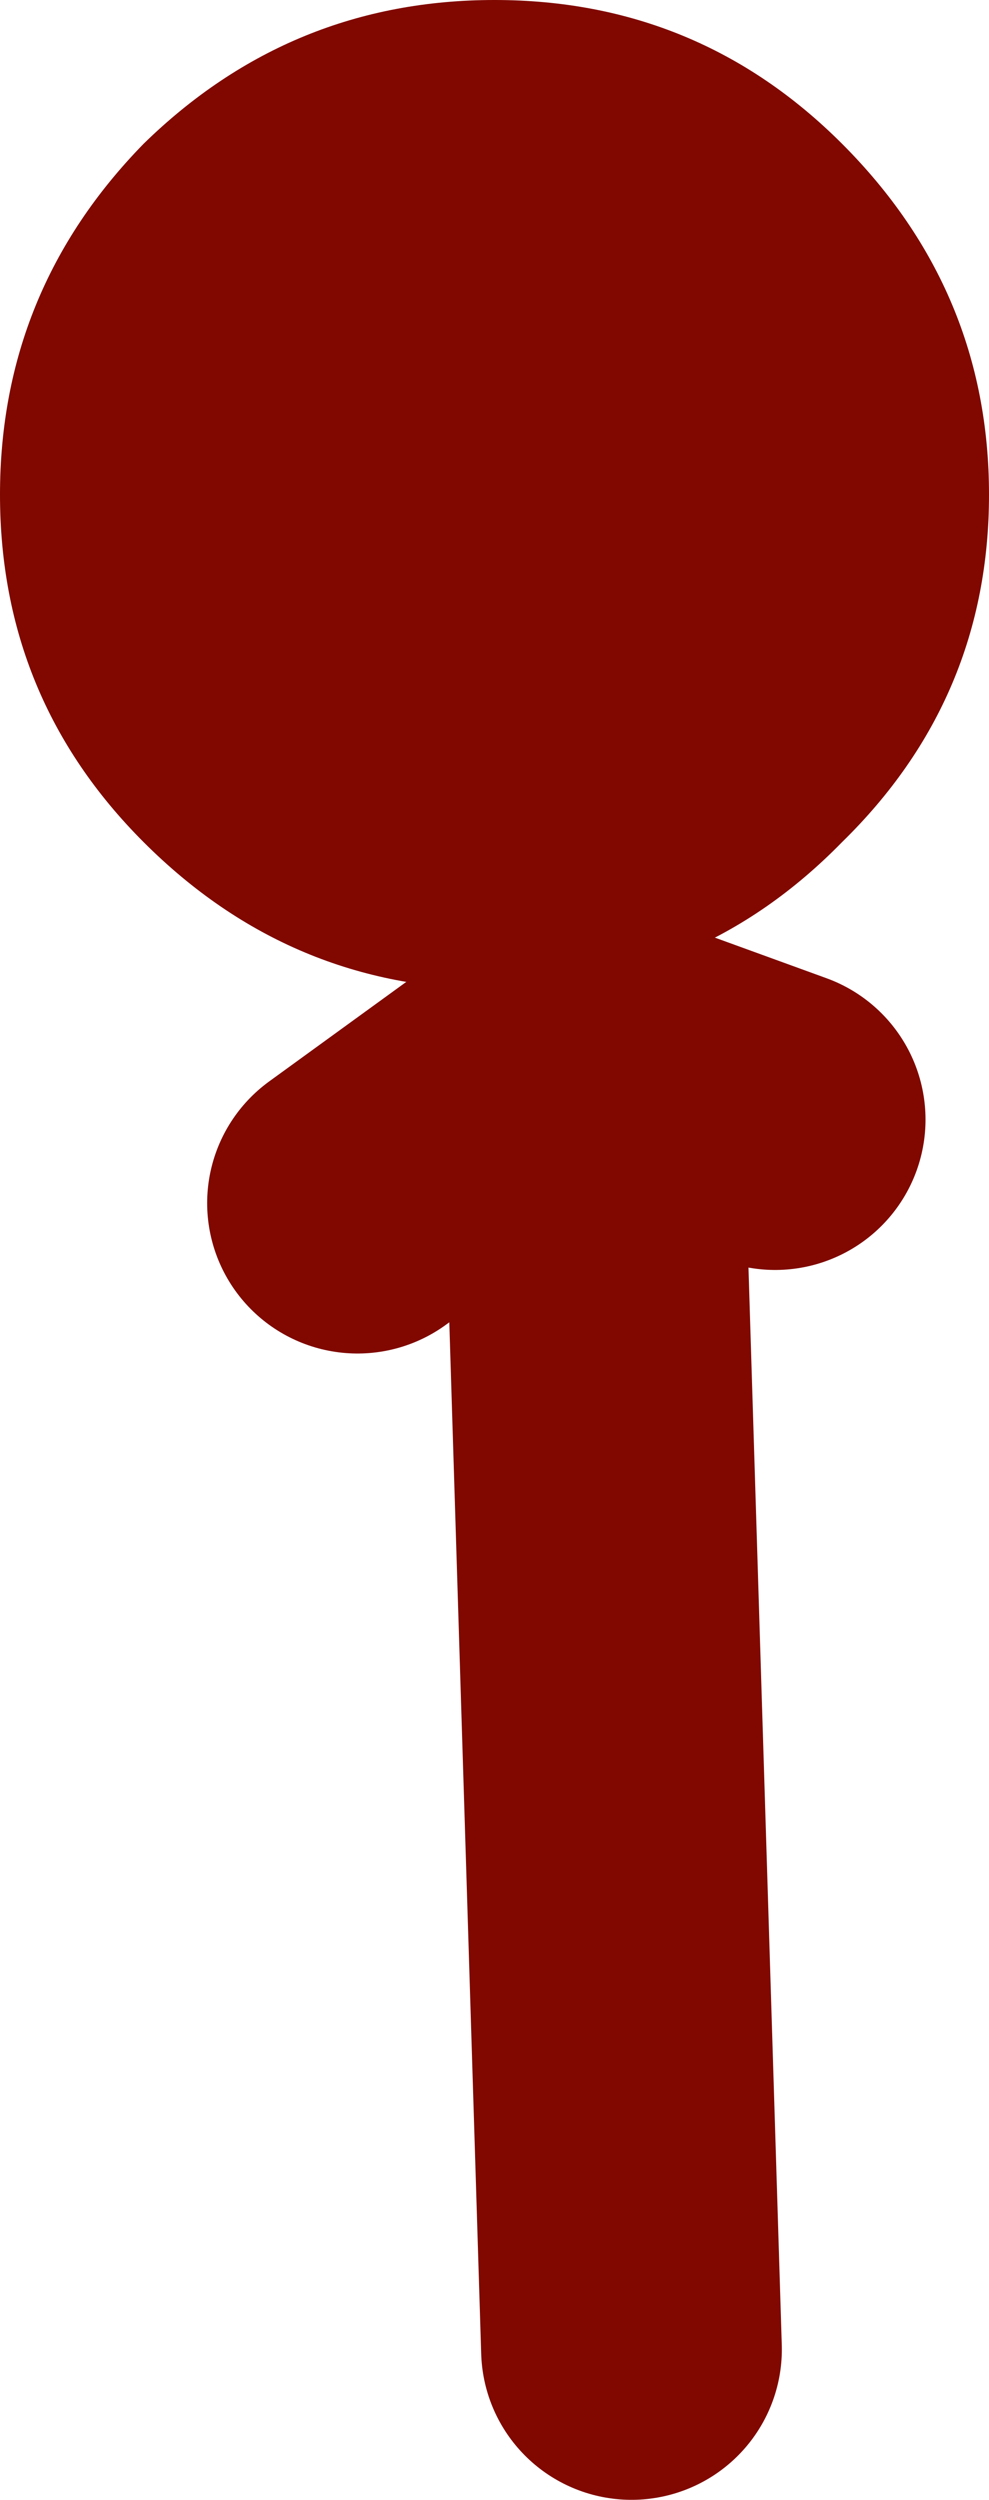
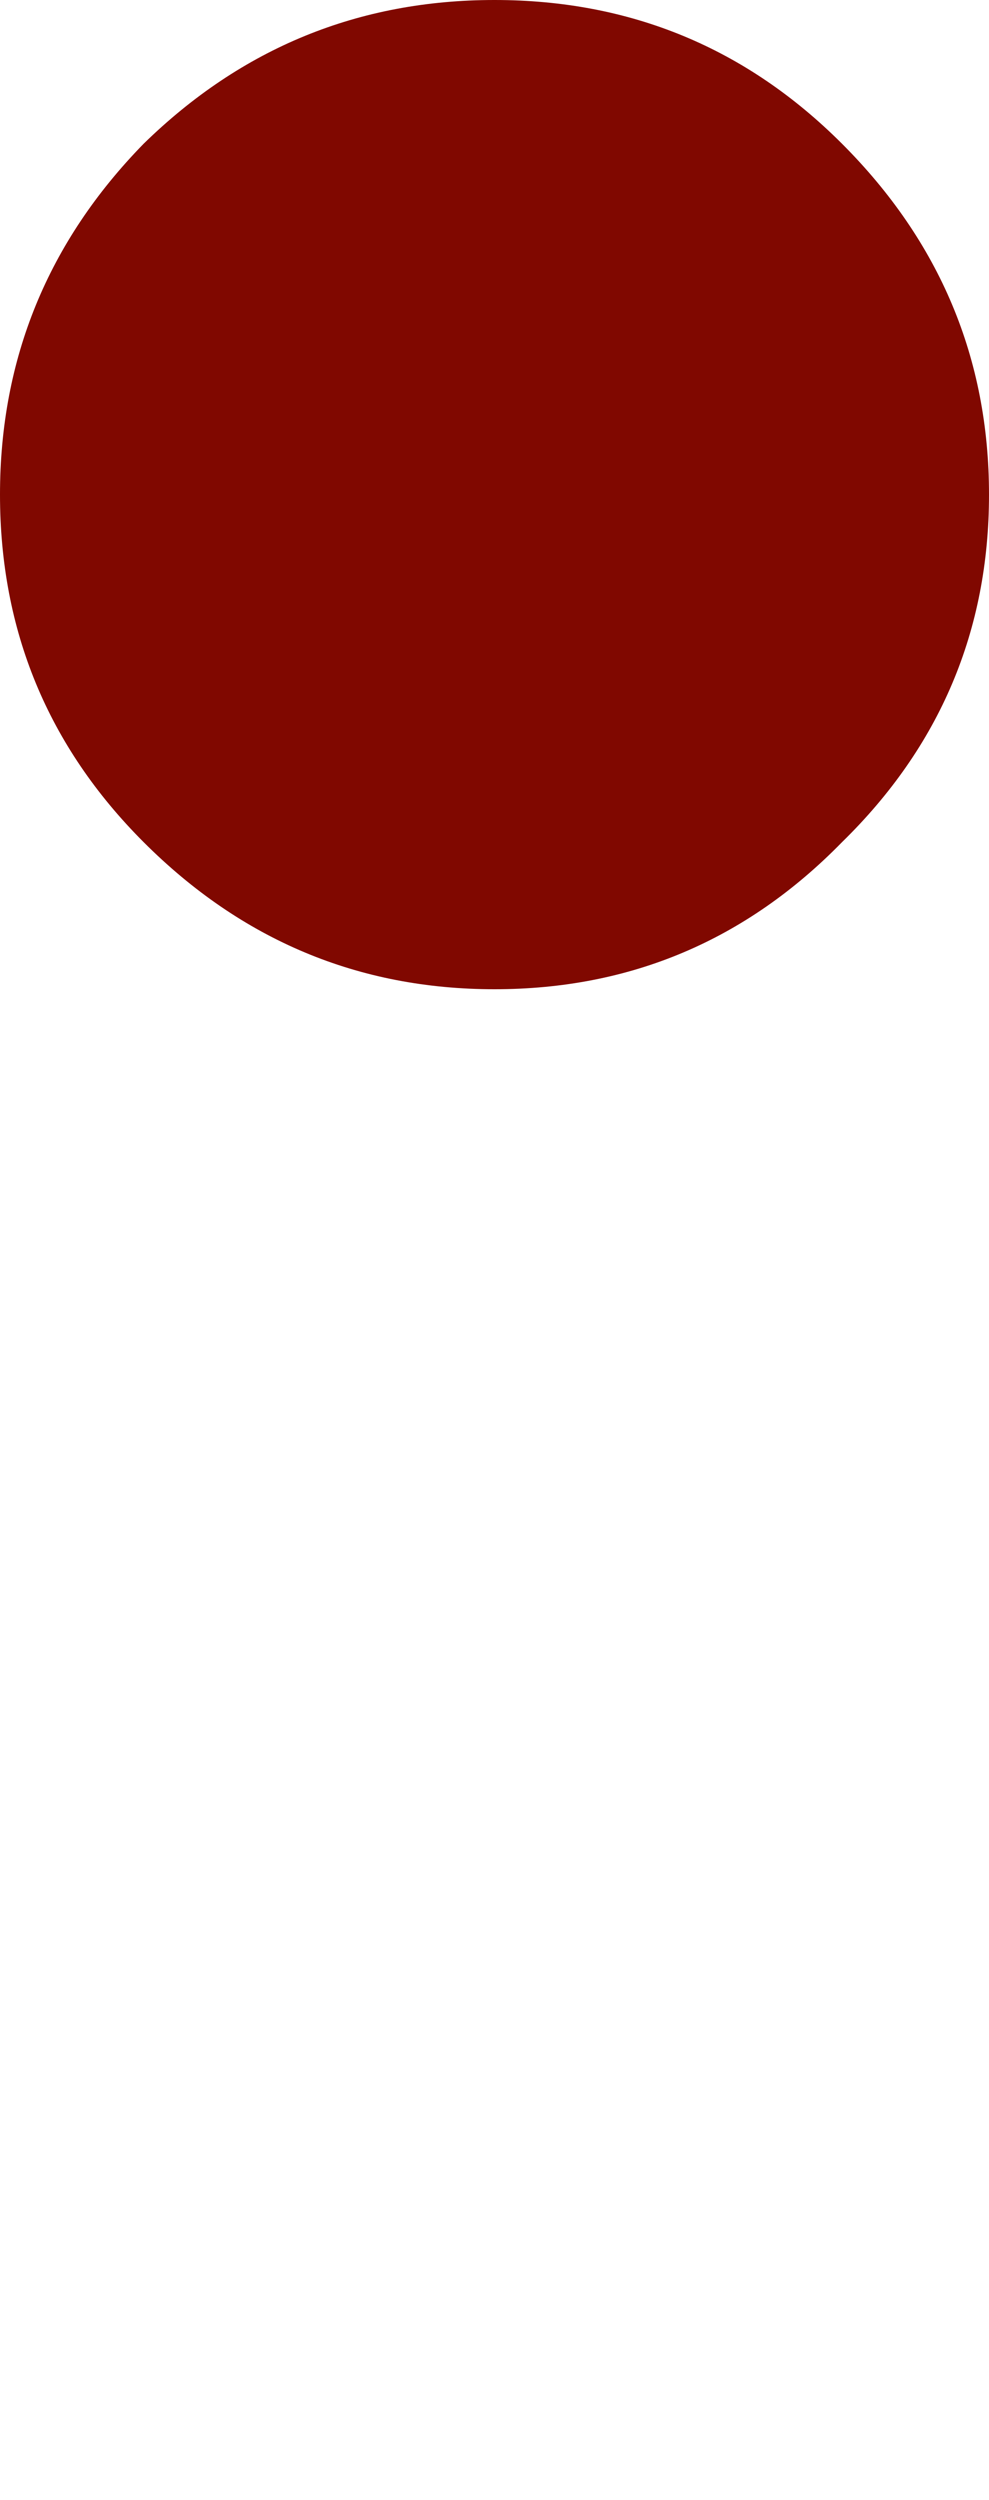
<svg xmlns="http://www.w3.org/2000/svg" height="37.4px" width="14.8px">
  <g transform="matrix(1.0, 0.0, 0.0, 1.0, 46.85, -34.35)">
    <path d="M-34.25 36.5 Q-32.05 38.7 -32.05 41.75 -32.05 44.8 -34.25 46.95 -36.4 49.15 -39.45 49.15 -42.5 49.15 -44.7 46.95 -46.85 44.8 -46.85 41.75 -46.85 38.7 -44.7 36.5 -42.5 34.35 -39.45 34.35 -36.4 34.35 -34.25 36.5" fill="#800800" fill-rule="evenodd" stroke="none" />
-     <path d="M-37.4 69.5 L-38.0 50.1 -35.25 51.1 M-38.4 50.1 L-41.5 52.35" fill="none" stroke="#800800" stroke-linecap="round" stroke-linejoin="round" stroke-width="4.5" />
  </g>
</svg>